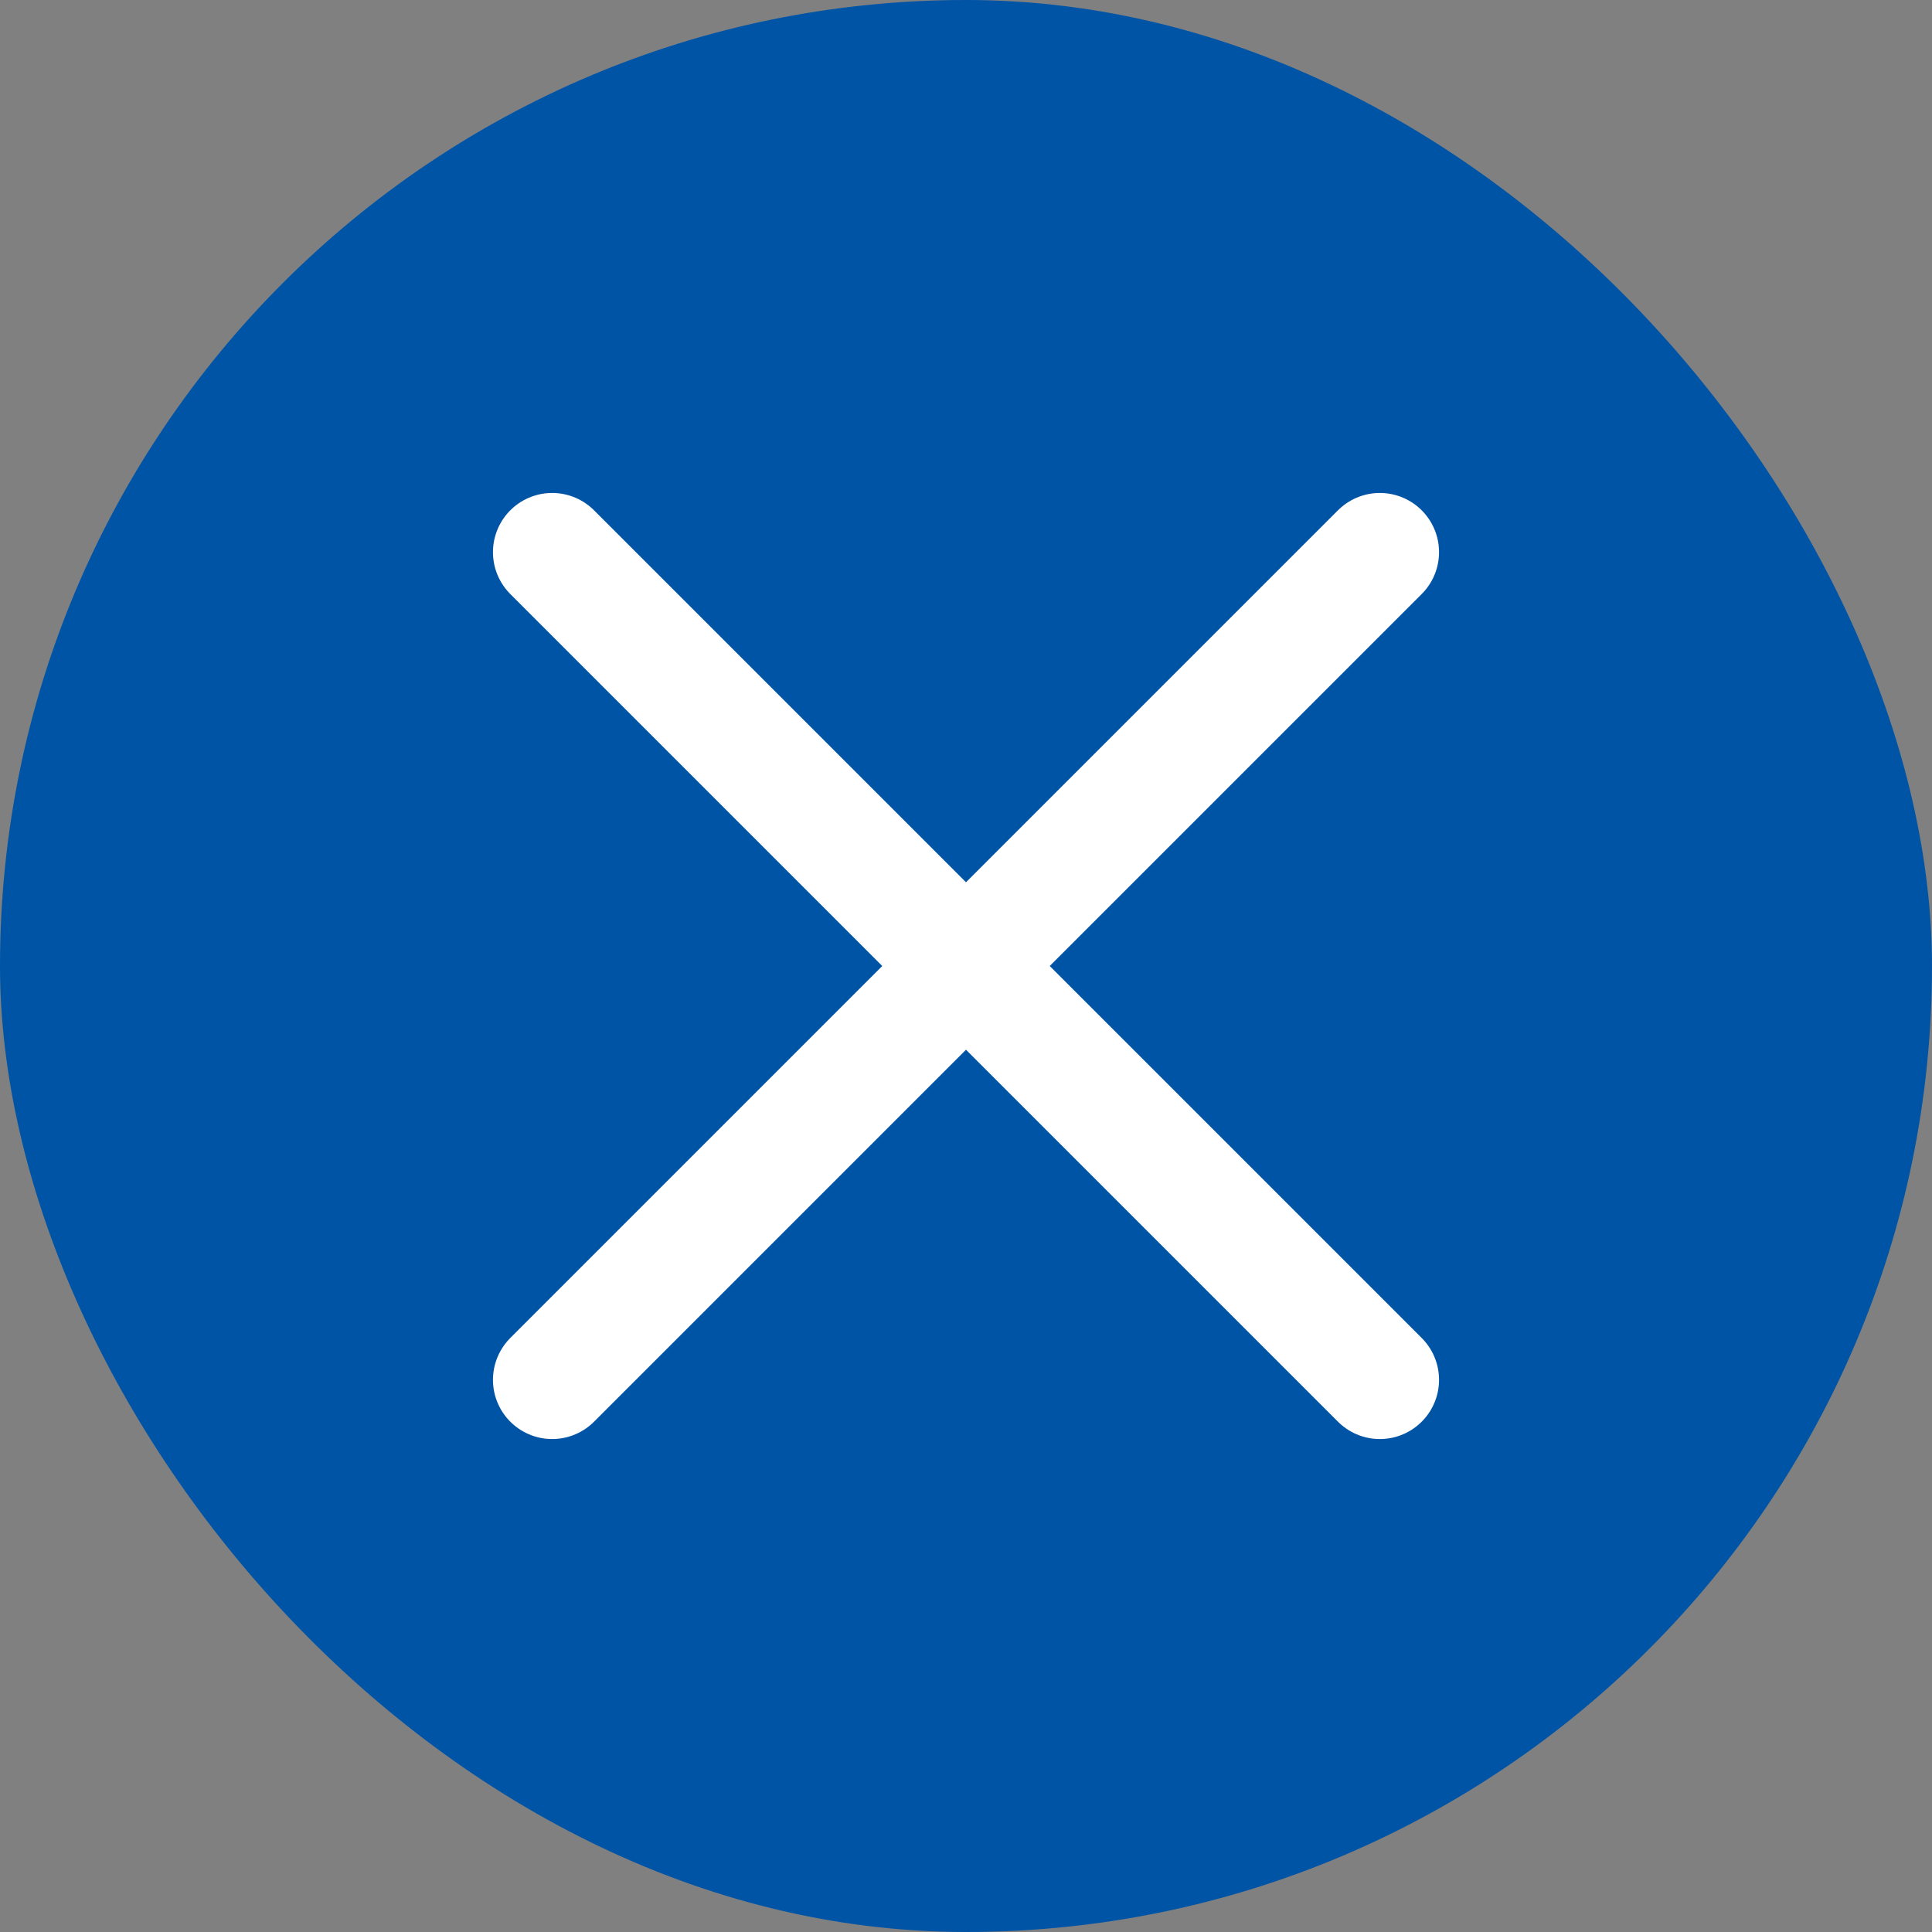
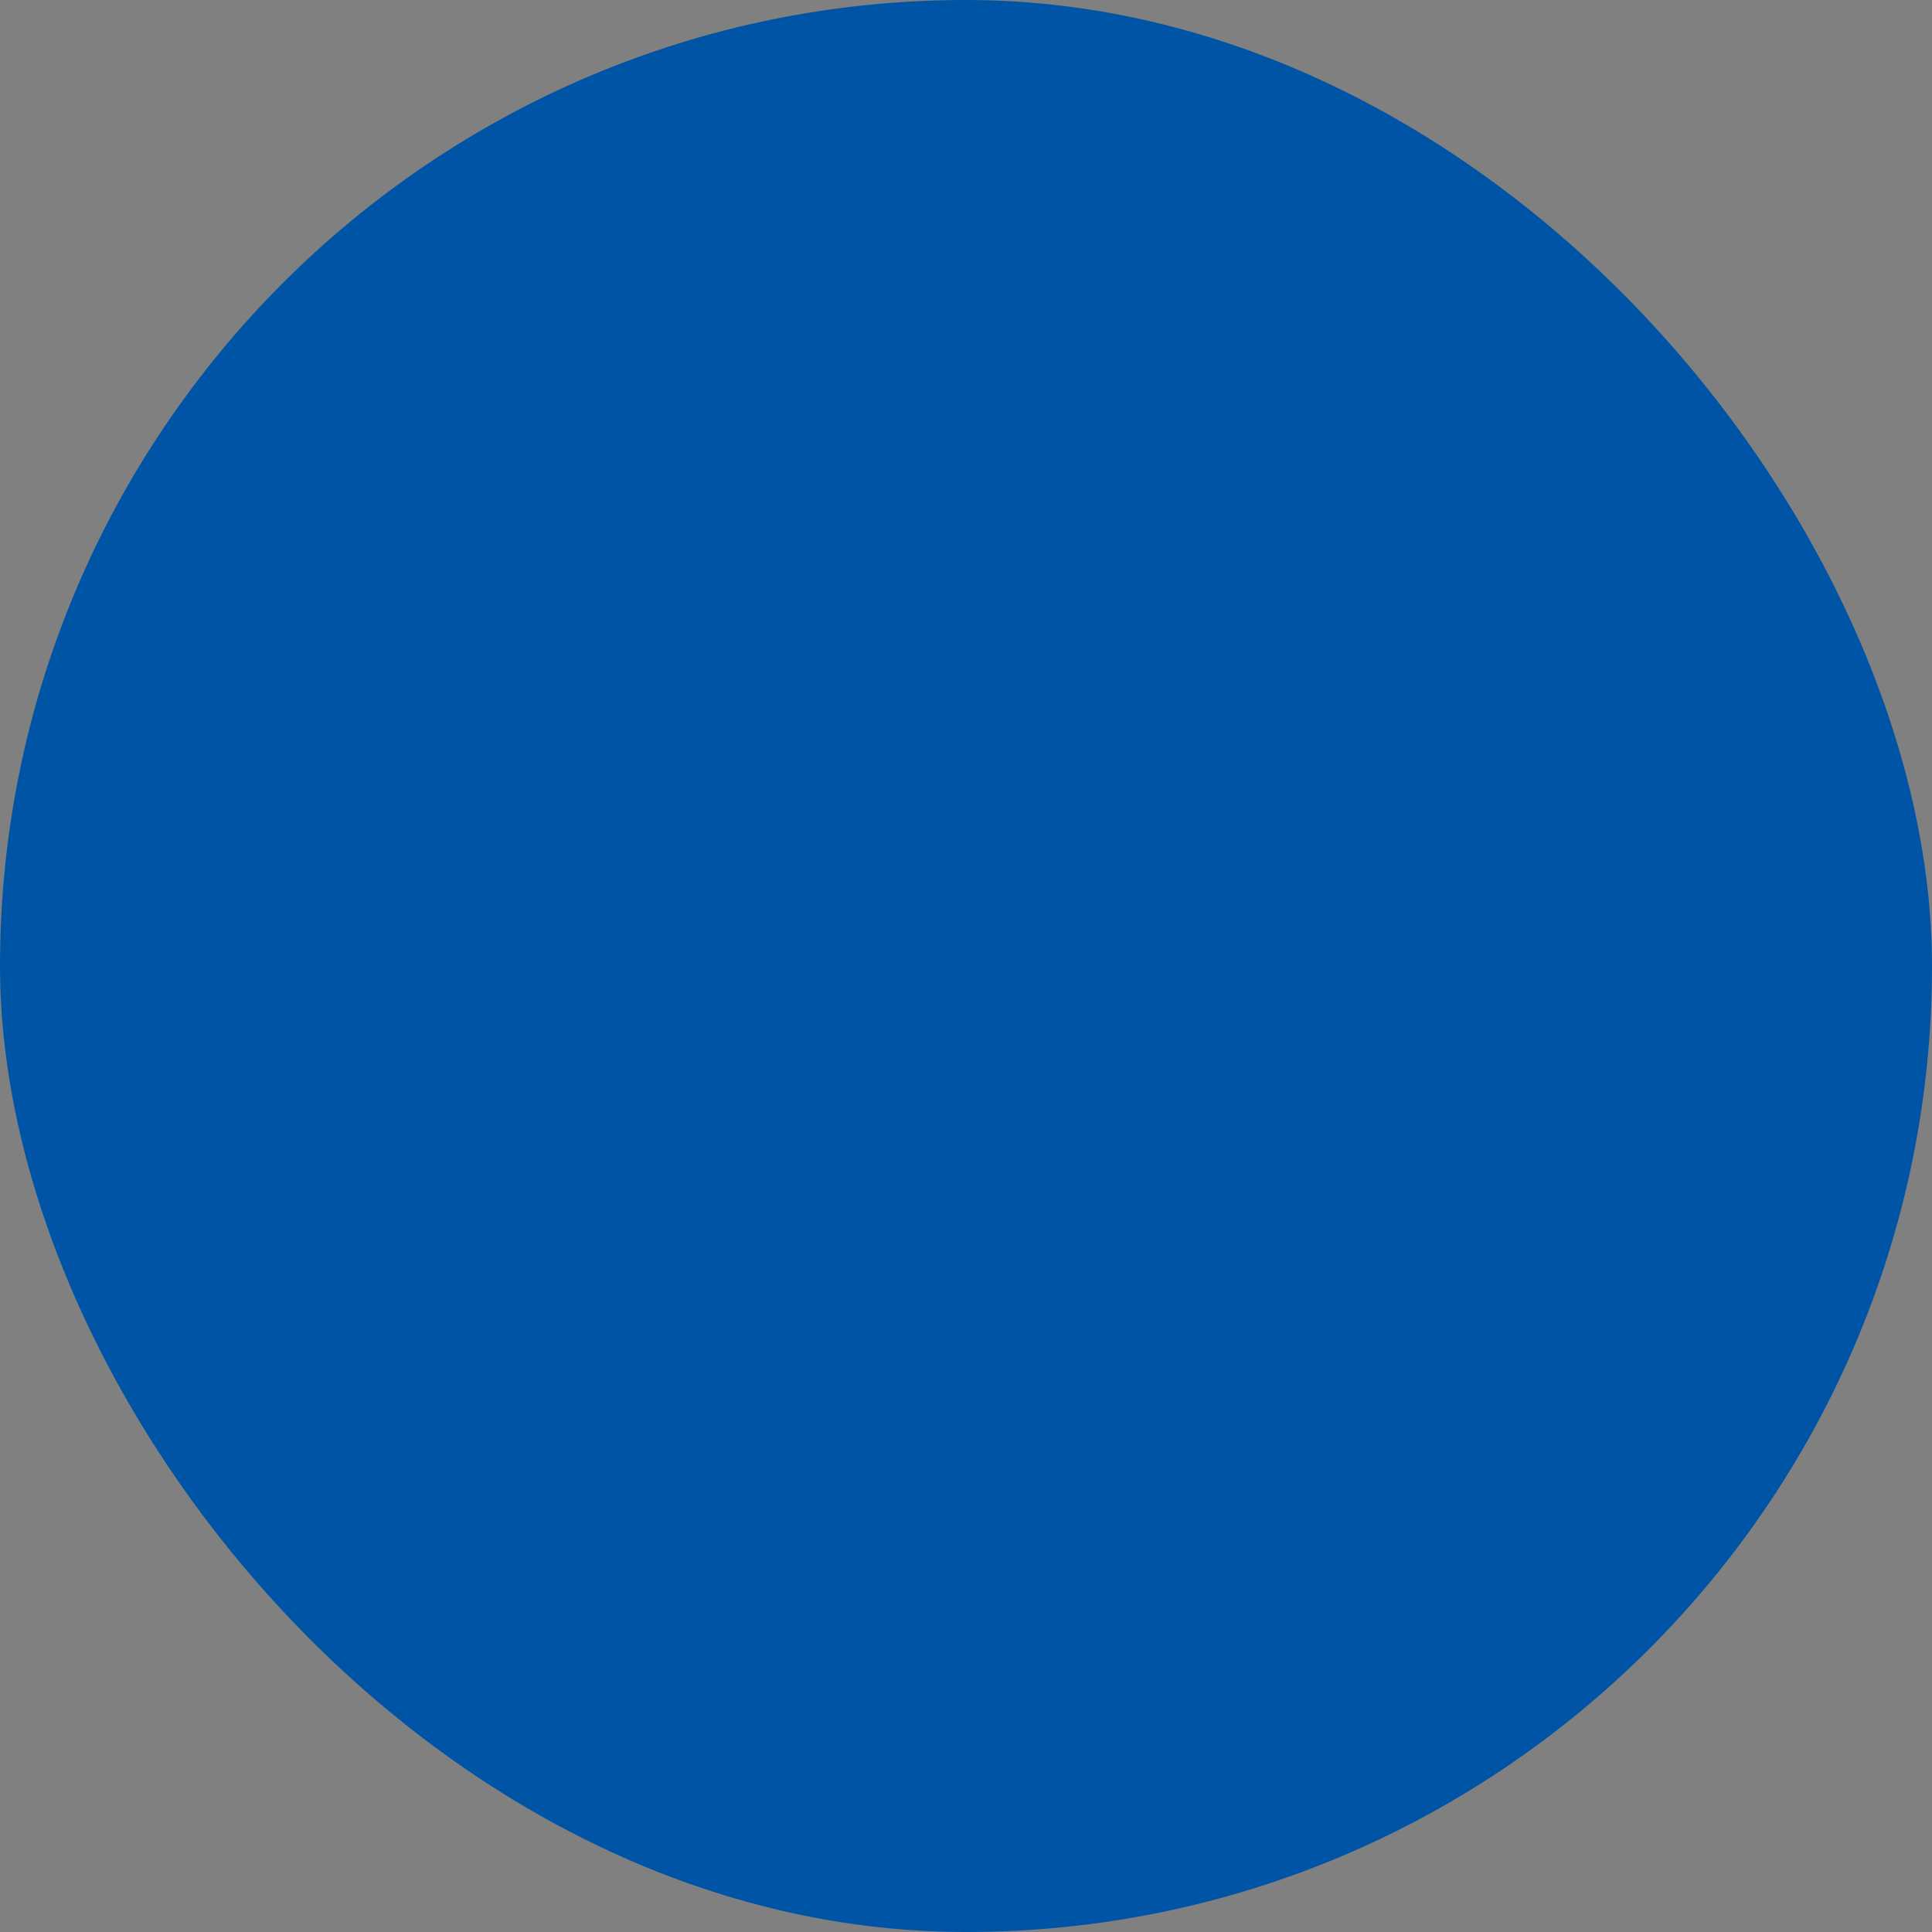
<svg xmlns="http://www.w3.org/2000/svg" width="100" height="100" viewBox="0 0 100 100" fill="none">
  <rect x="0" y="0" width="100" height="100" fill="#808080" stroke="none" />
  <rect width="100" height="100" rx="50" fill="#0054A6" />
-   <path d="M28.58 71.42L50 50M50 50L71.42 28.58M50 50L28.58 28.58M50 50L71.42 71.42" stroke="white" stroke-width="6.129" stroke-linecap="round" stroke-linejoin="round" />
</svg>